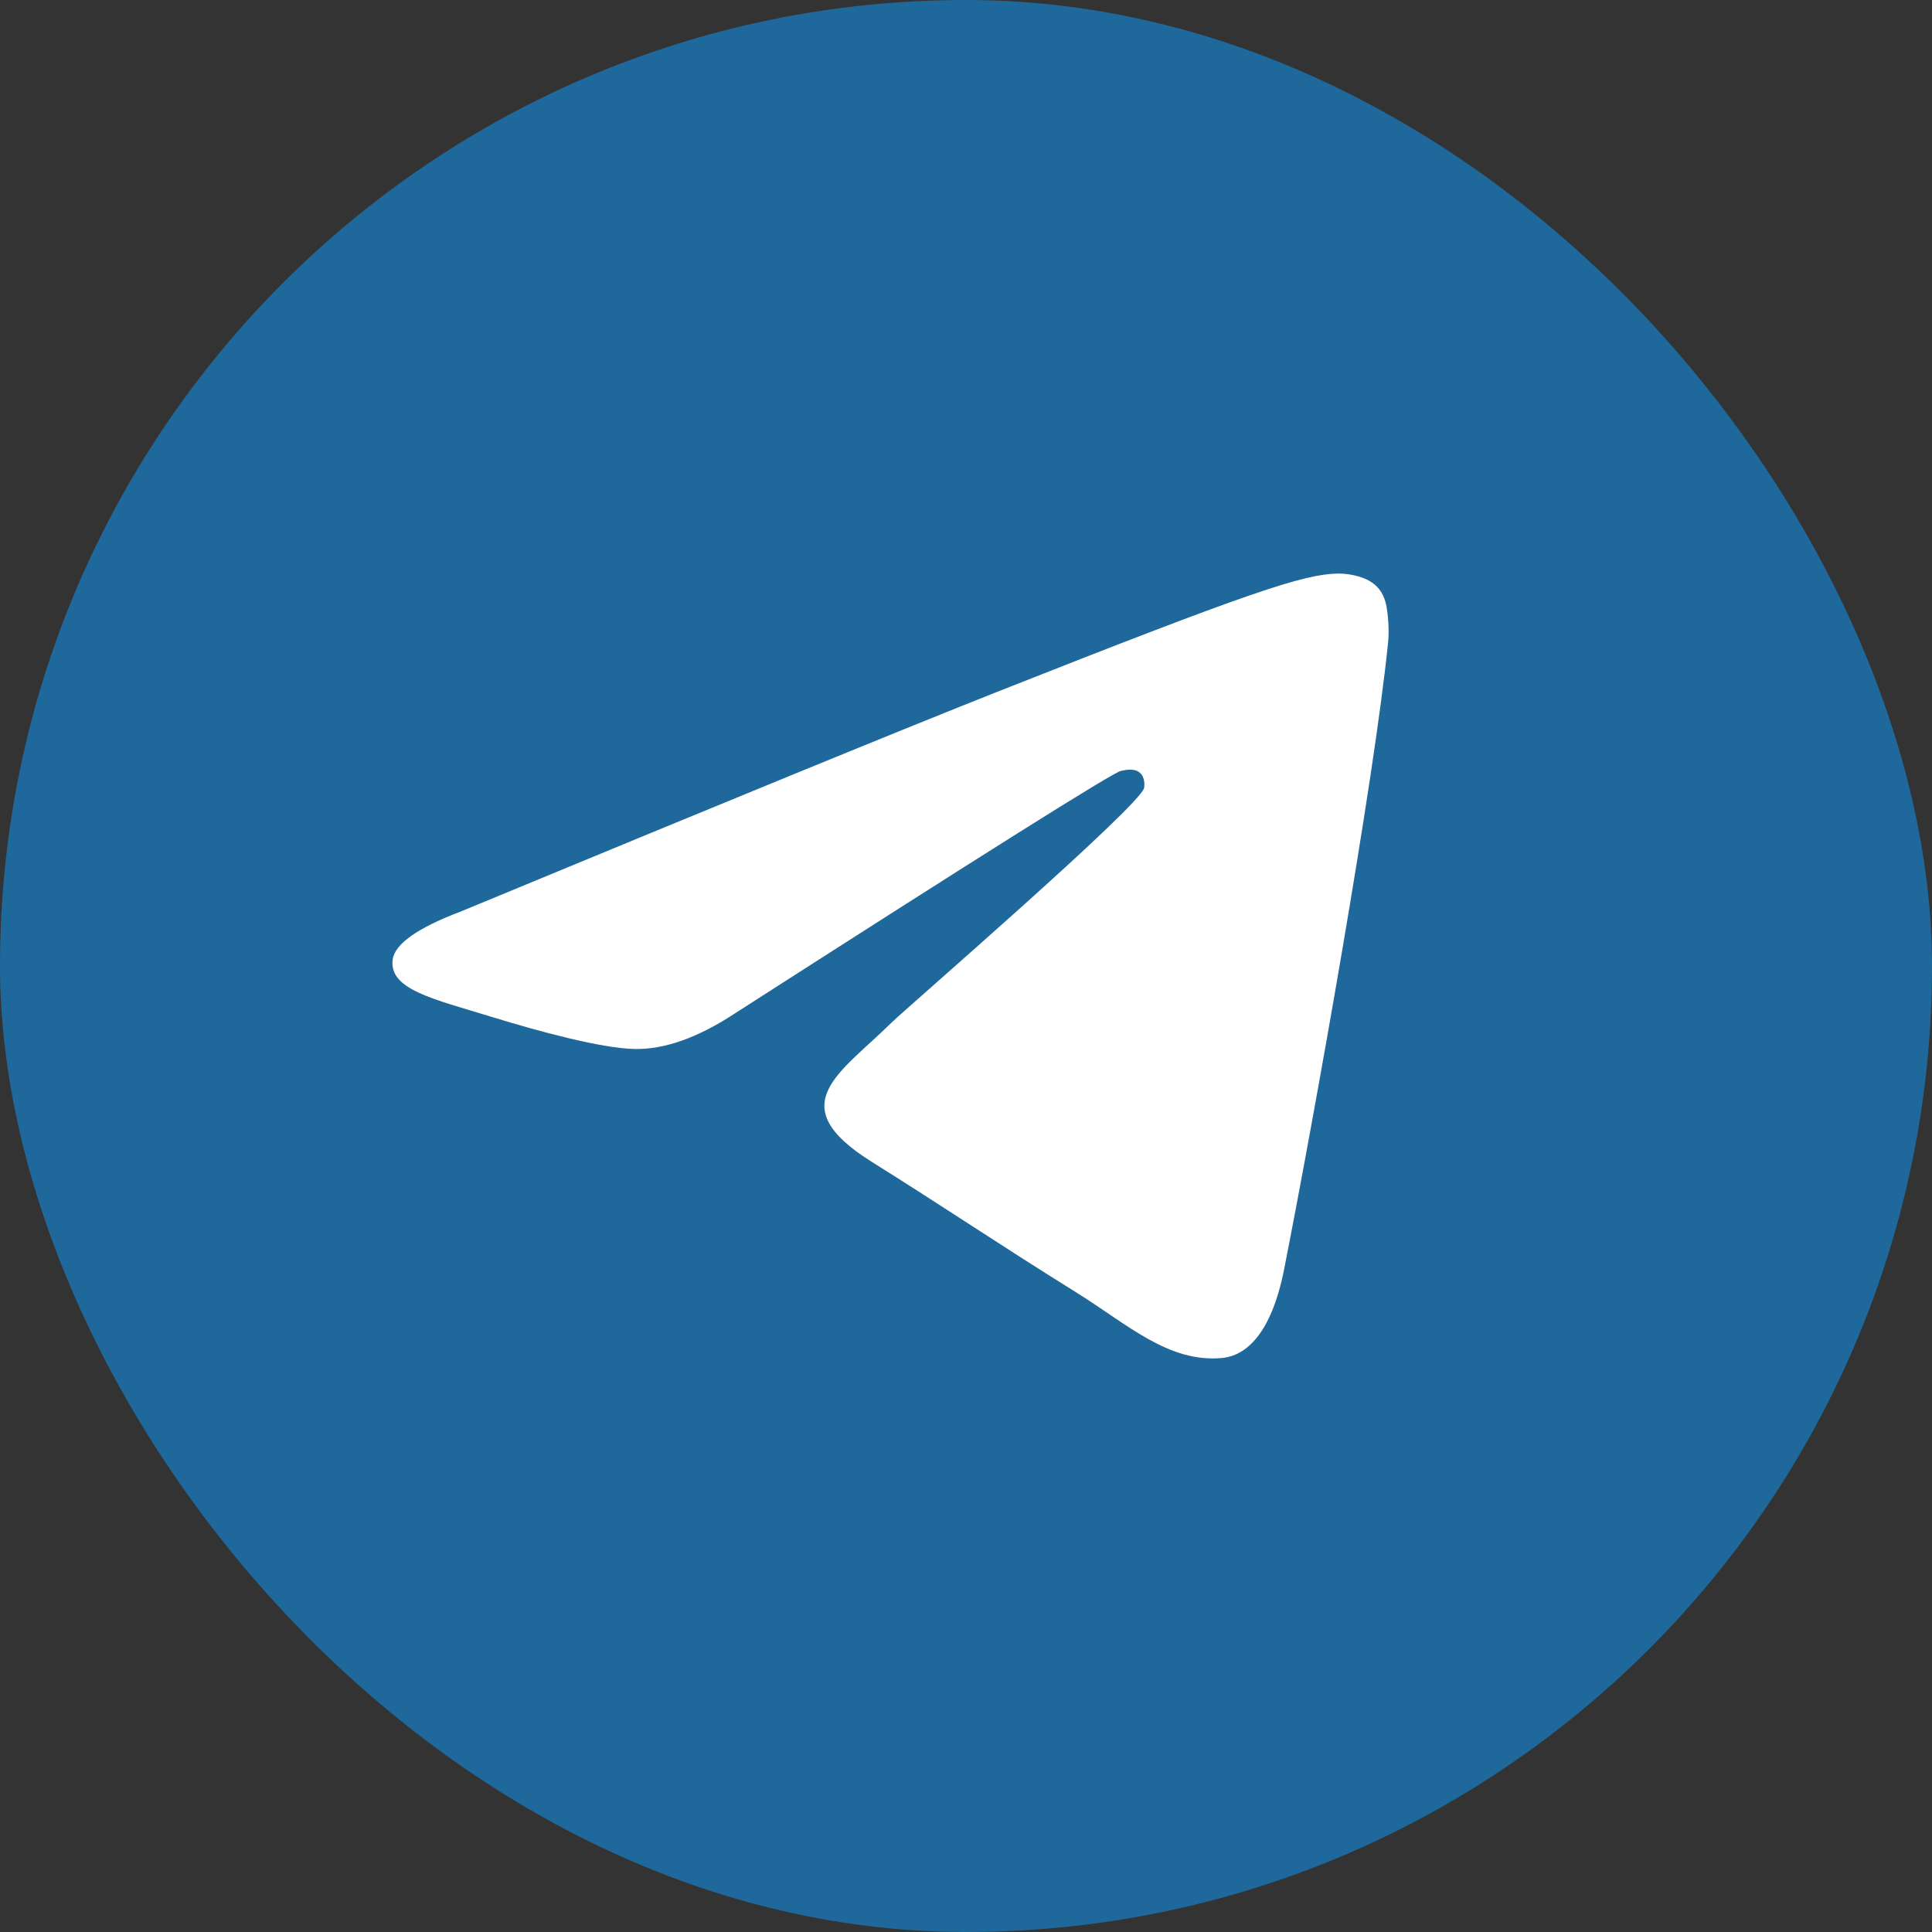
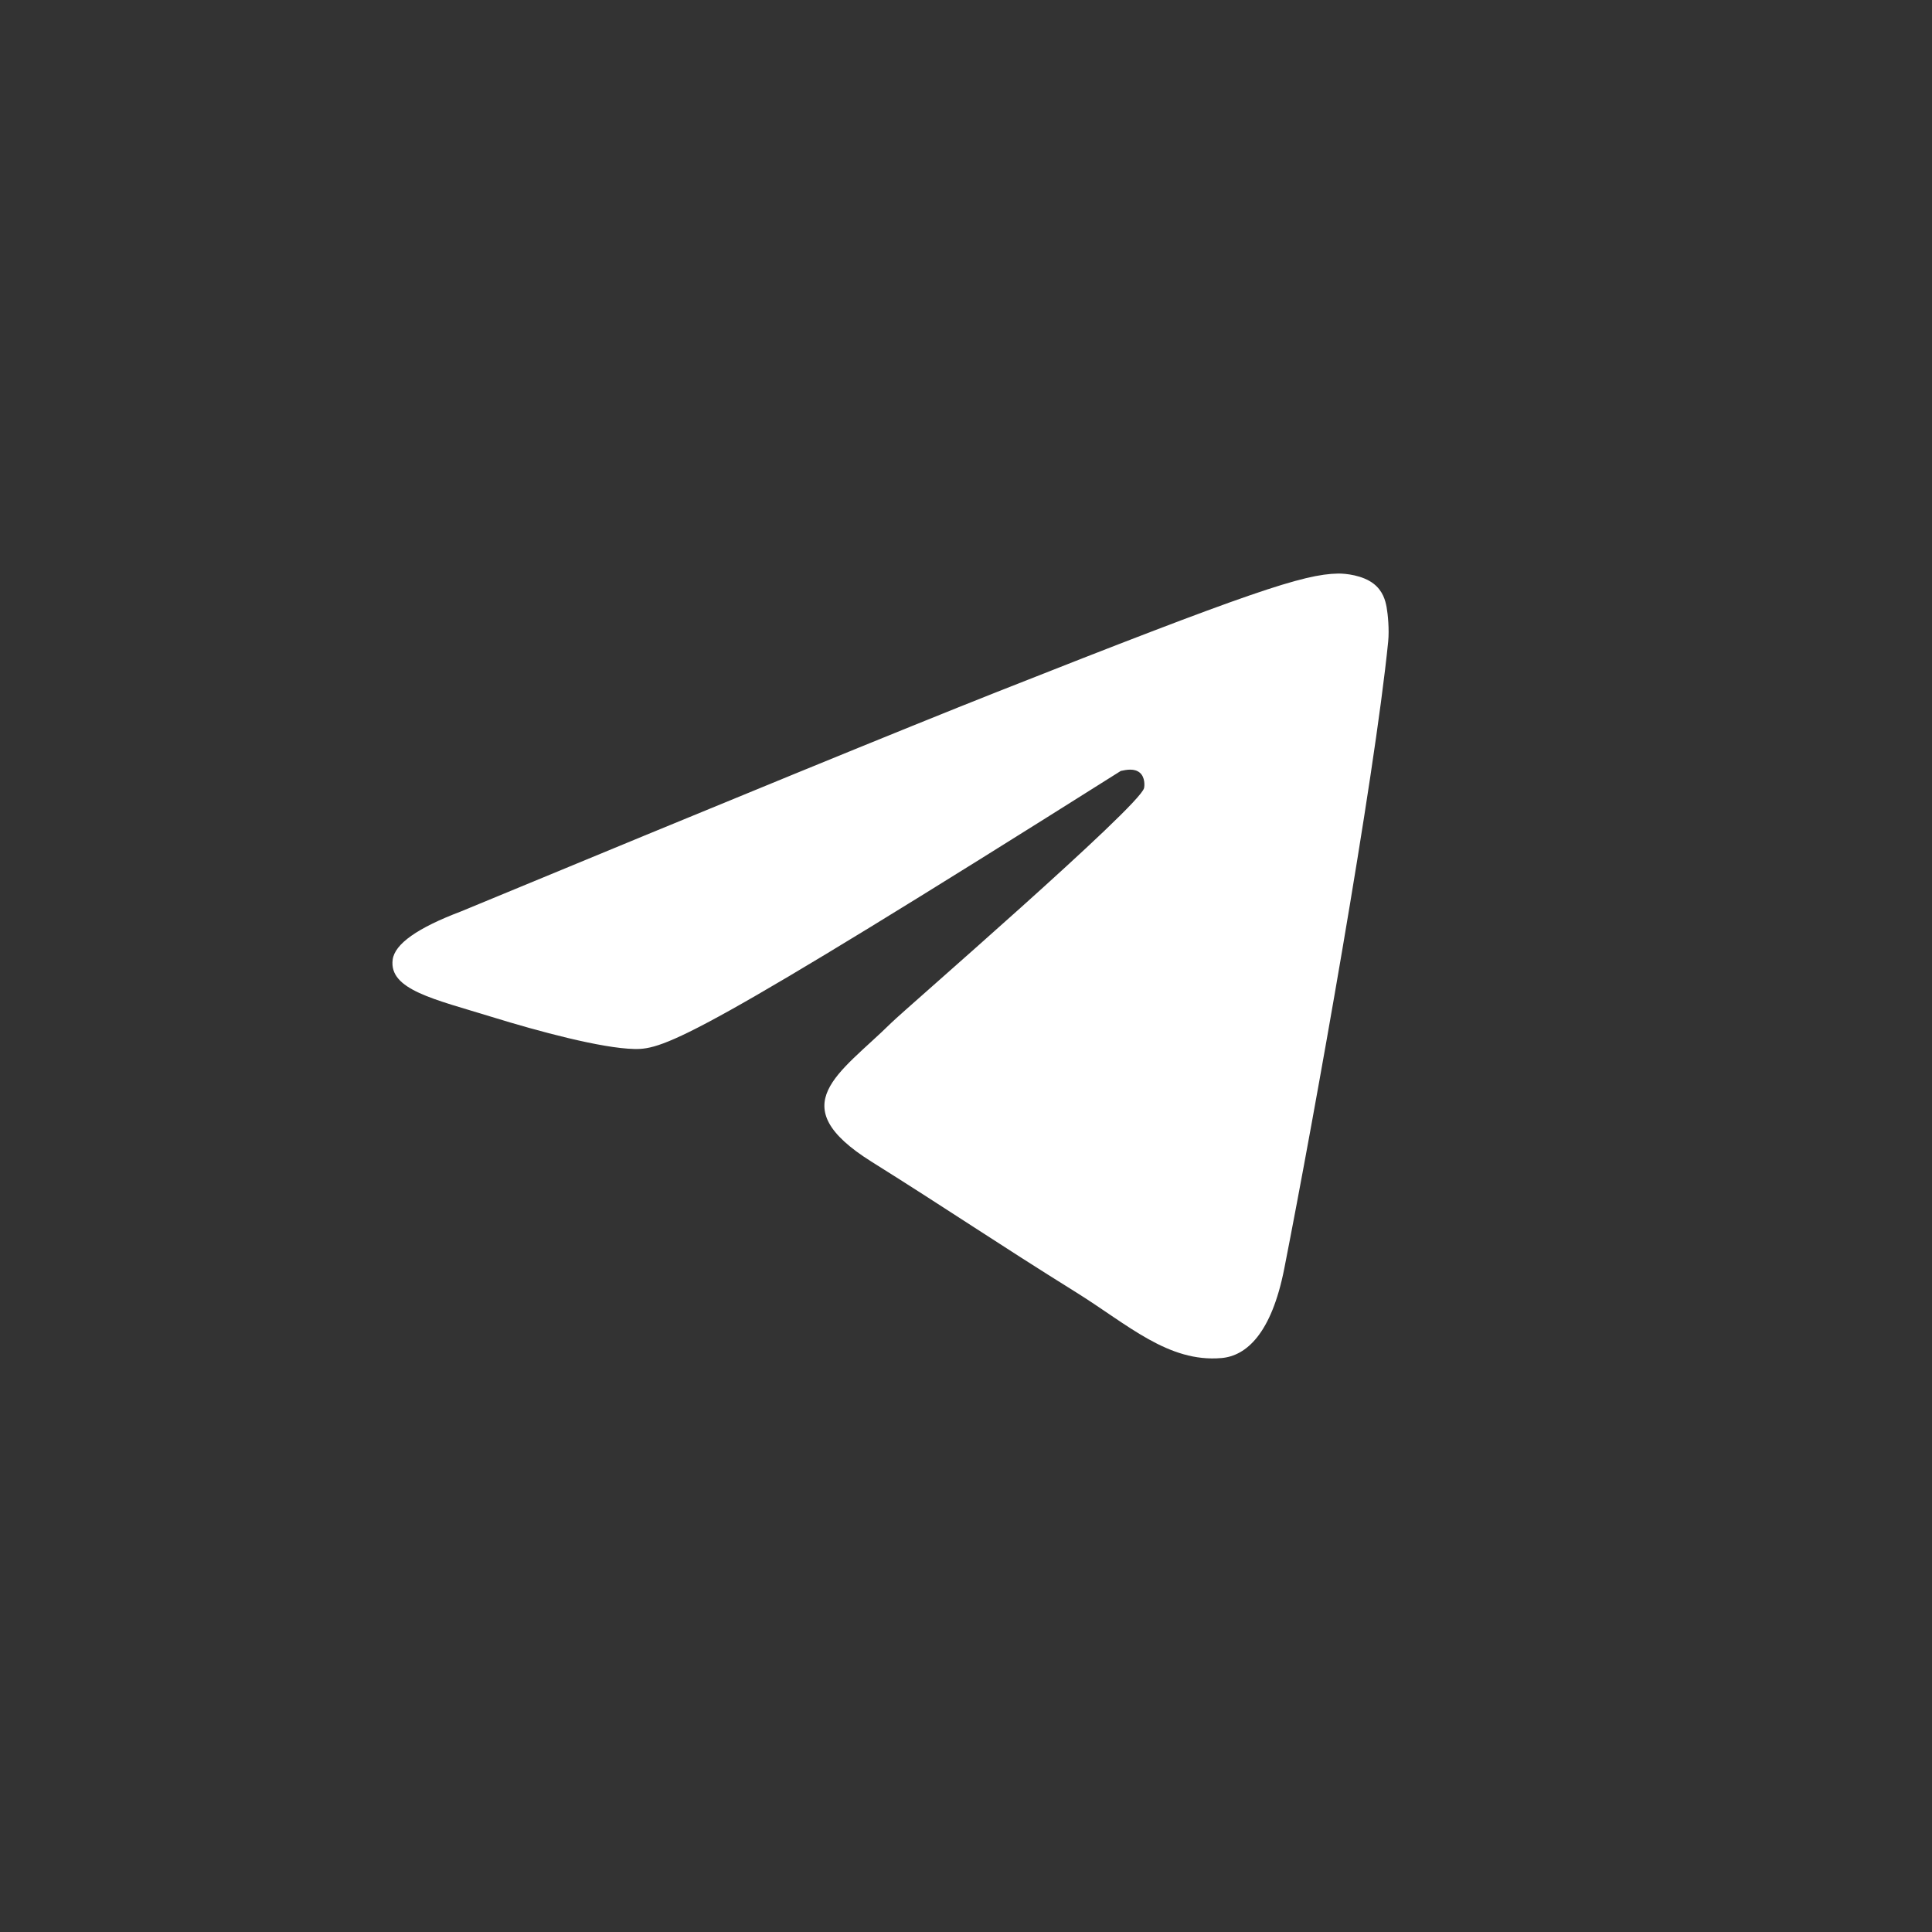
<svg xmlns="http://www.w3.org/2000/svg" width="64" height="64" viewBox="0 0 64 64" fill="none">
  <rect x="0" y="0" width="64" height="64" fill="#333333" stroke="none" />
-   <rect width="64" height="64" rx="32" fill="#1F689C" />
-   <path fill-rule="evenodd" clip-rule="evenodd" d="M15.269 30.193C24.127 26.524 30.034 24.105 32.989 22.936C41.428 19.599 43.182 19.019 44.325 19C44.576 18.996 45.138 19.055 45.502 19.336C45.809 19.573 45.894 19.894 45.934 20.118C45.975 20.343 46.025 20.855 45.985 21.256C45.528 25.824 43.549 36.909 42.543 42.025C42.117 44.19 41.278 44.916 40.466 44.987C38.701 45.142 37.361 43.878 35.652 42.813C32.978 41.147 31.467 40.109 28.871 38.483C25.871 36.603 27.816 35.57 29.526 33.882C29.973 33.44 37.748 26.717 37.898 26.107C37.917 26.03 37.935 25.746 37.757 25.596C37.579 25.446 37.317 25.497 37.128 25.538C36.86 25.596 32.587 28.281 24.311 33.592C23.098 34.384 21.999 34.77 21.015 34.749C19.93 34.727 17.843 34.166 16.292 33.687C14.389 33.099 12.876 32.788 13.008 31.789C13.077 31.269 13.83 30.737 15.269 30.193Z" fill="white" />
+   <path fill-rule="evenodd" clip-rule="evenodd" d="M15.269 30.193C24.127 26.524 30.034 24.105 32.989 22.936C41.428 19.599 43.182 19.019 44.325 19C44.576 18.996 45.138 19.055 45.502 19.336C45.809 19.573 45.894 19.894 45.934 20.118C45.975 20.343 46.025 20.855 45.985 21.256C45.528 25.824 43.549 36.909 42.543 42.025C42.117 44.19 41.278 44.916 40.466 44.987C38.701 45.142 37.361 43.878 35.652 42.813C32.978 41.147 31.467 40.109 28.871 38.483C25.871 36.603 27.816 35.57 29.526 33.882C29.973 33.44 37.748 26.717 37.898 26.107C37.917 26.03 37.935 25.746 37.757 25.596C37.579 25.446 37.317 25.497 37.128 25.538C23.098 34.384 21.999 34.77 21.015 34.749C19.93 34.727 17.843 34.166 16.292 33.687C14.389 33.099 12.876 32.788 13.008 31.789C13.077 31.269 13.83 30.737 15.269 30.193Z" fill="white" />
</svg>